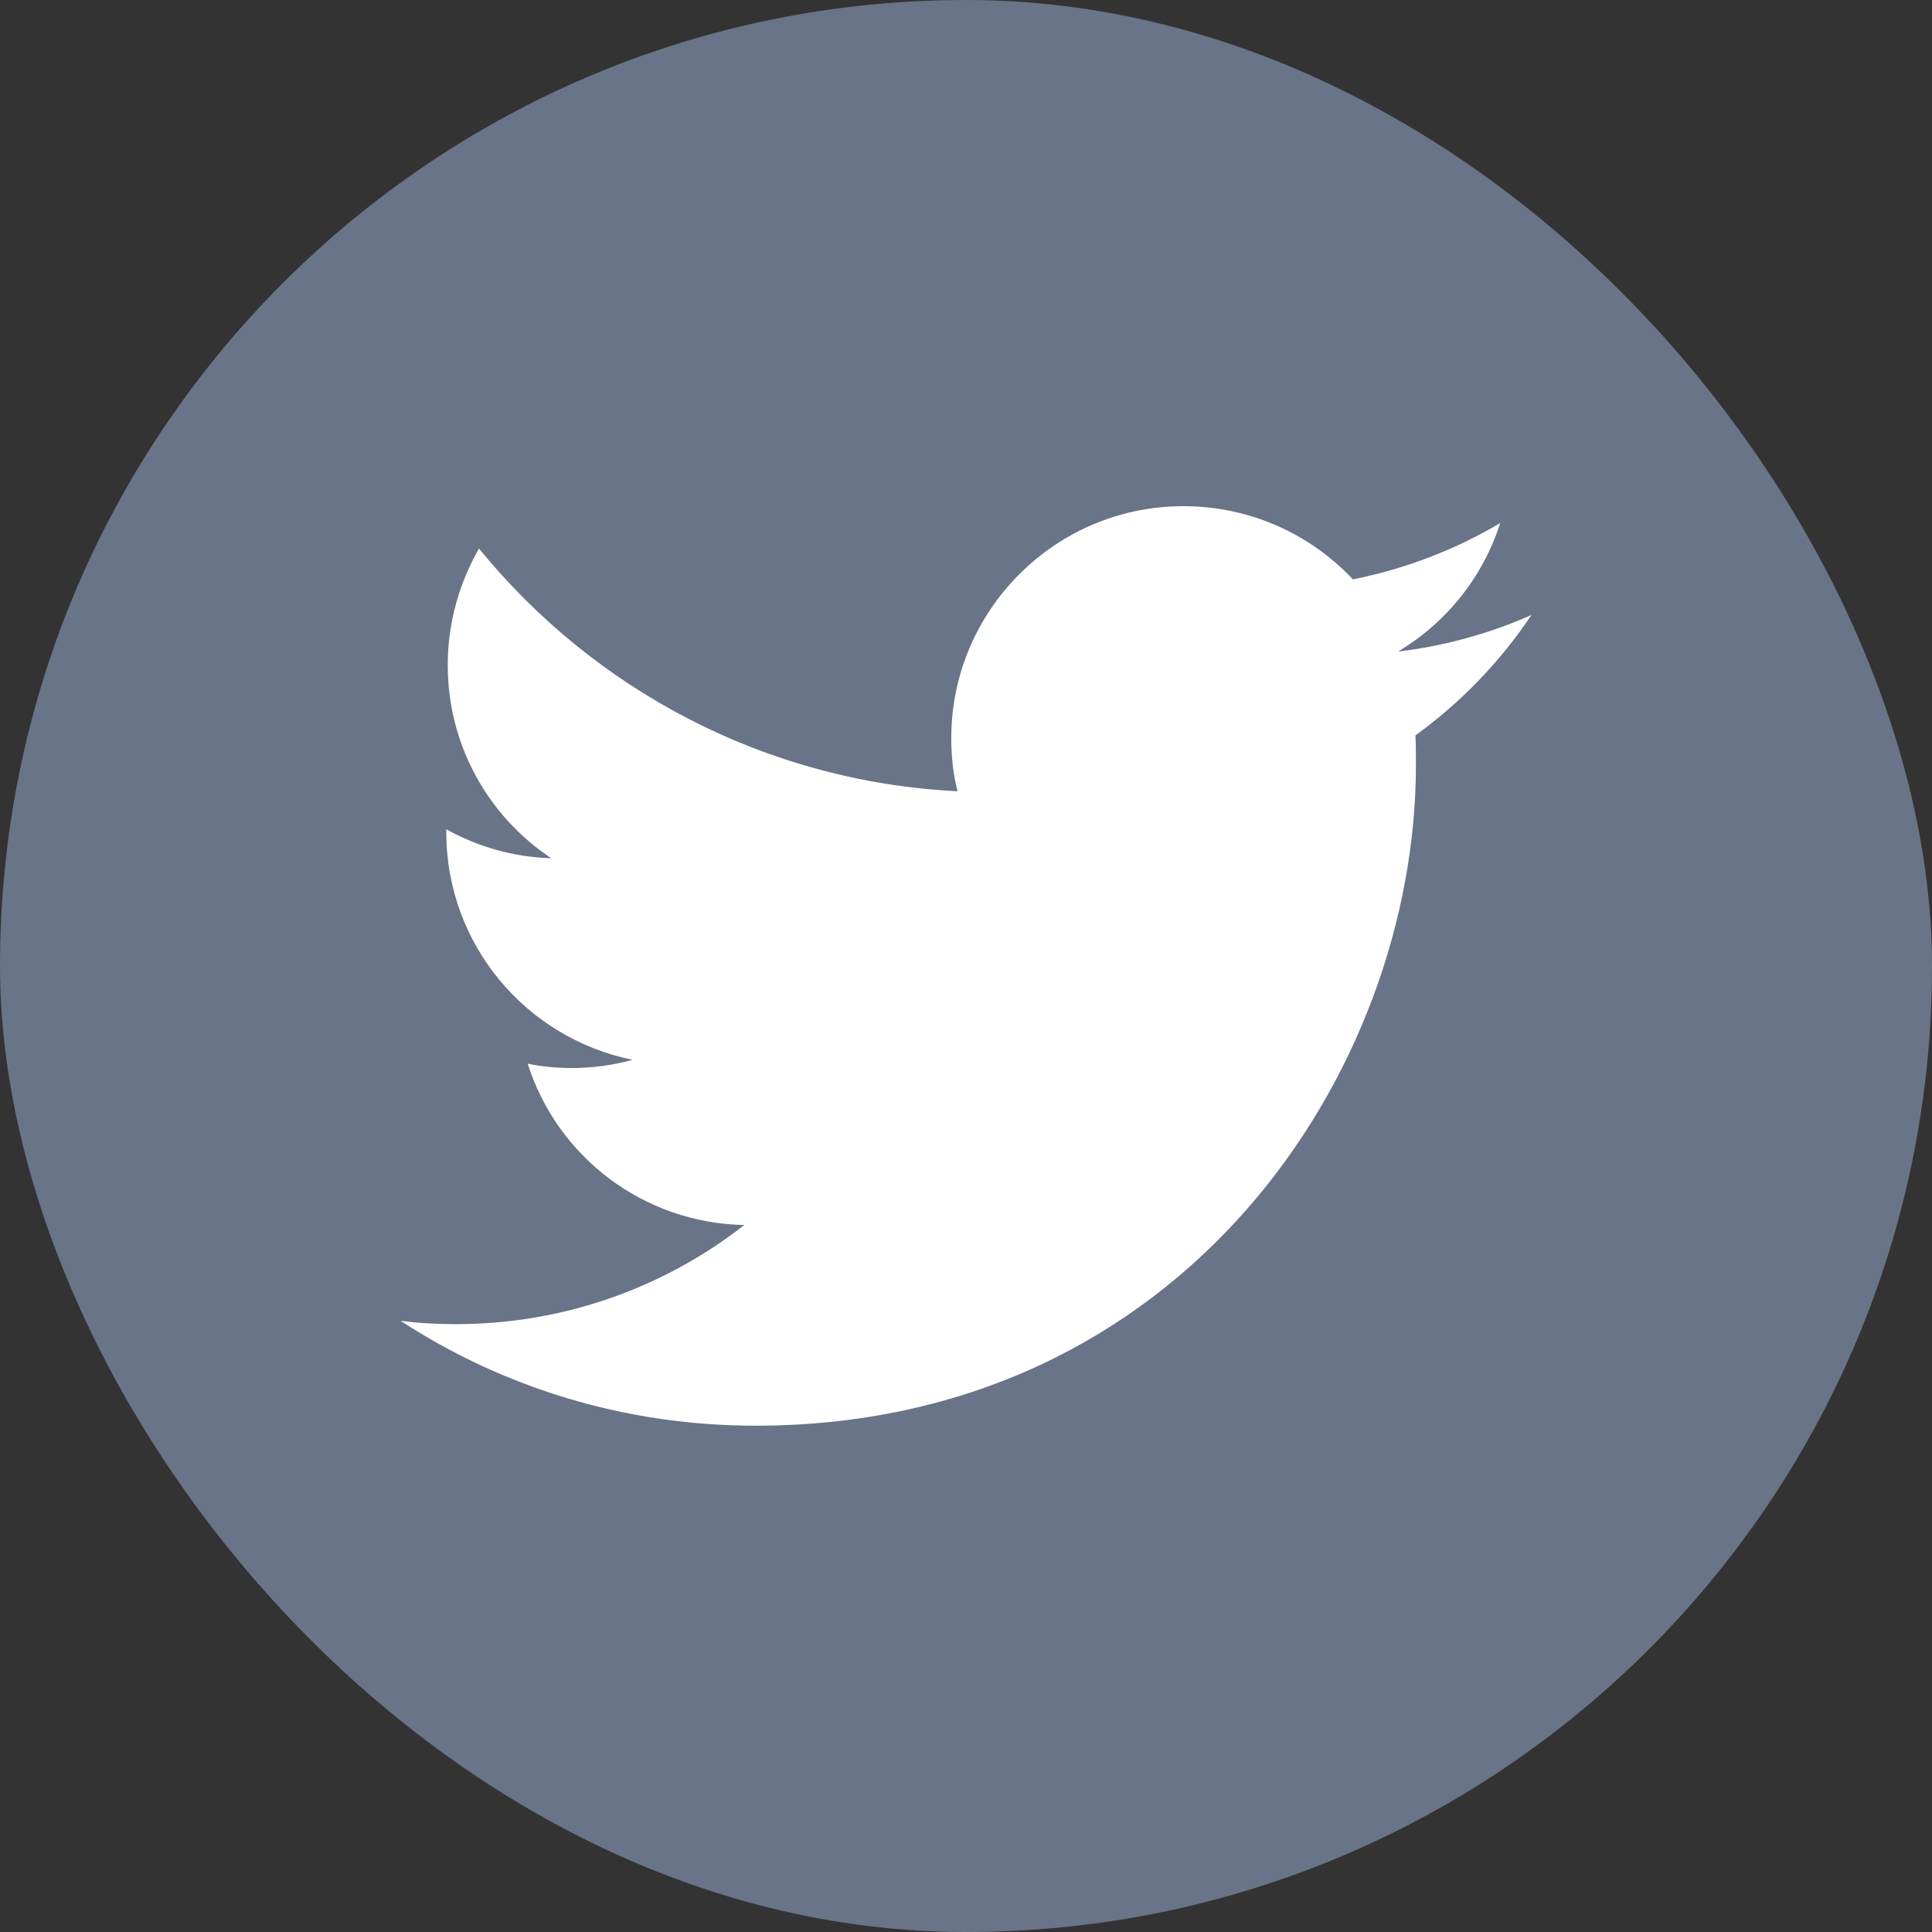
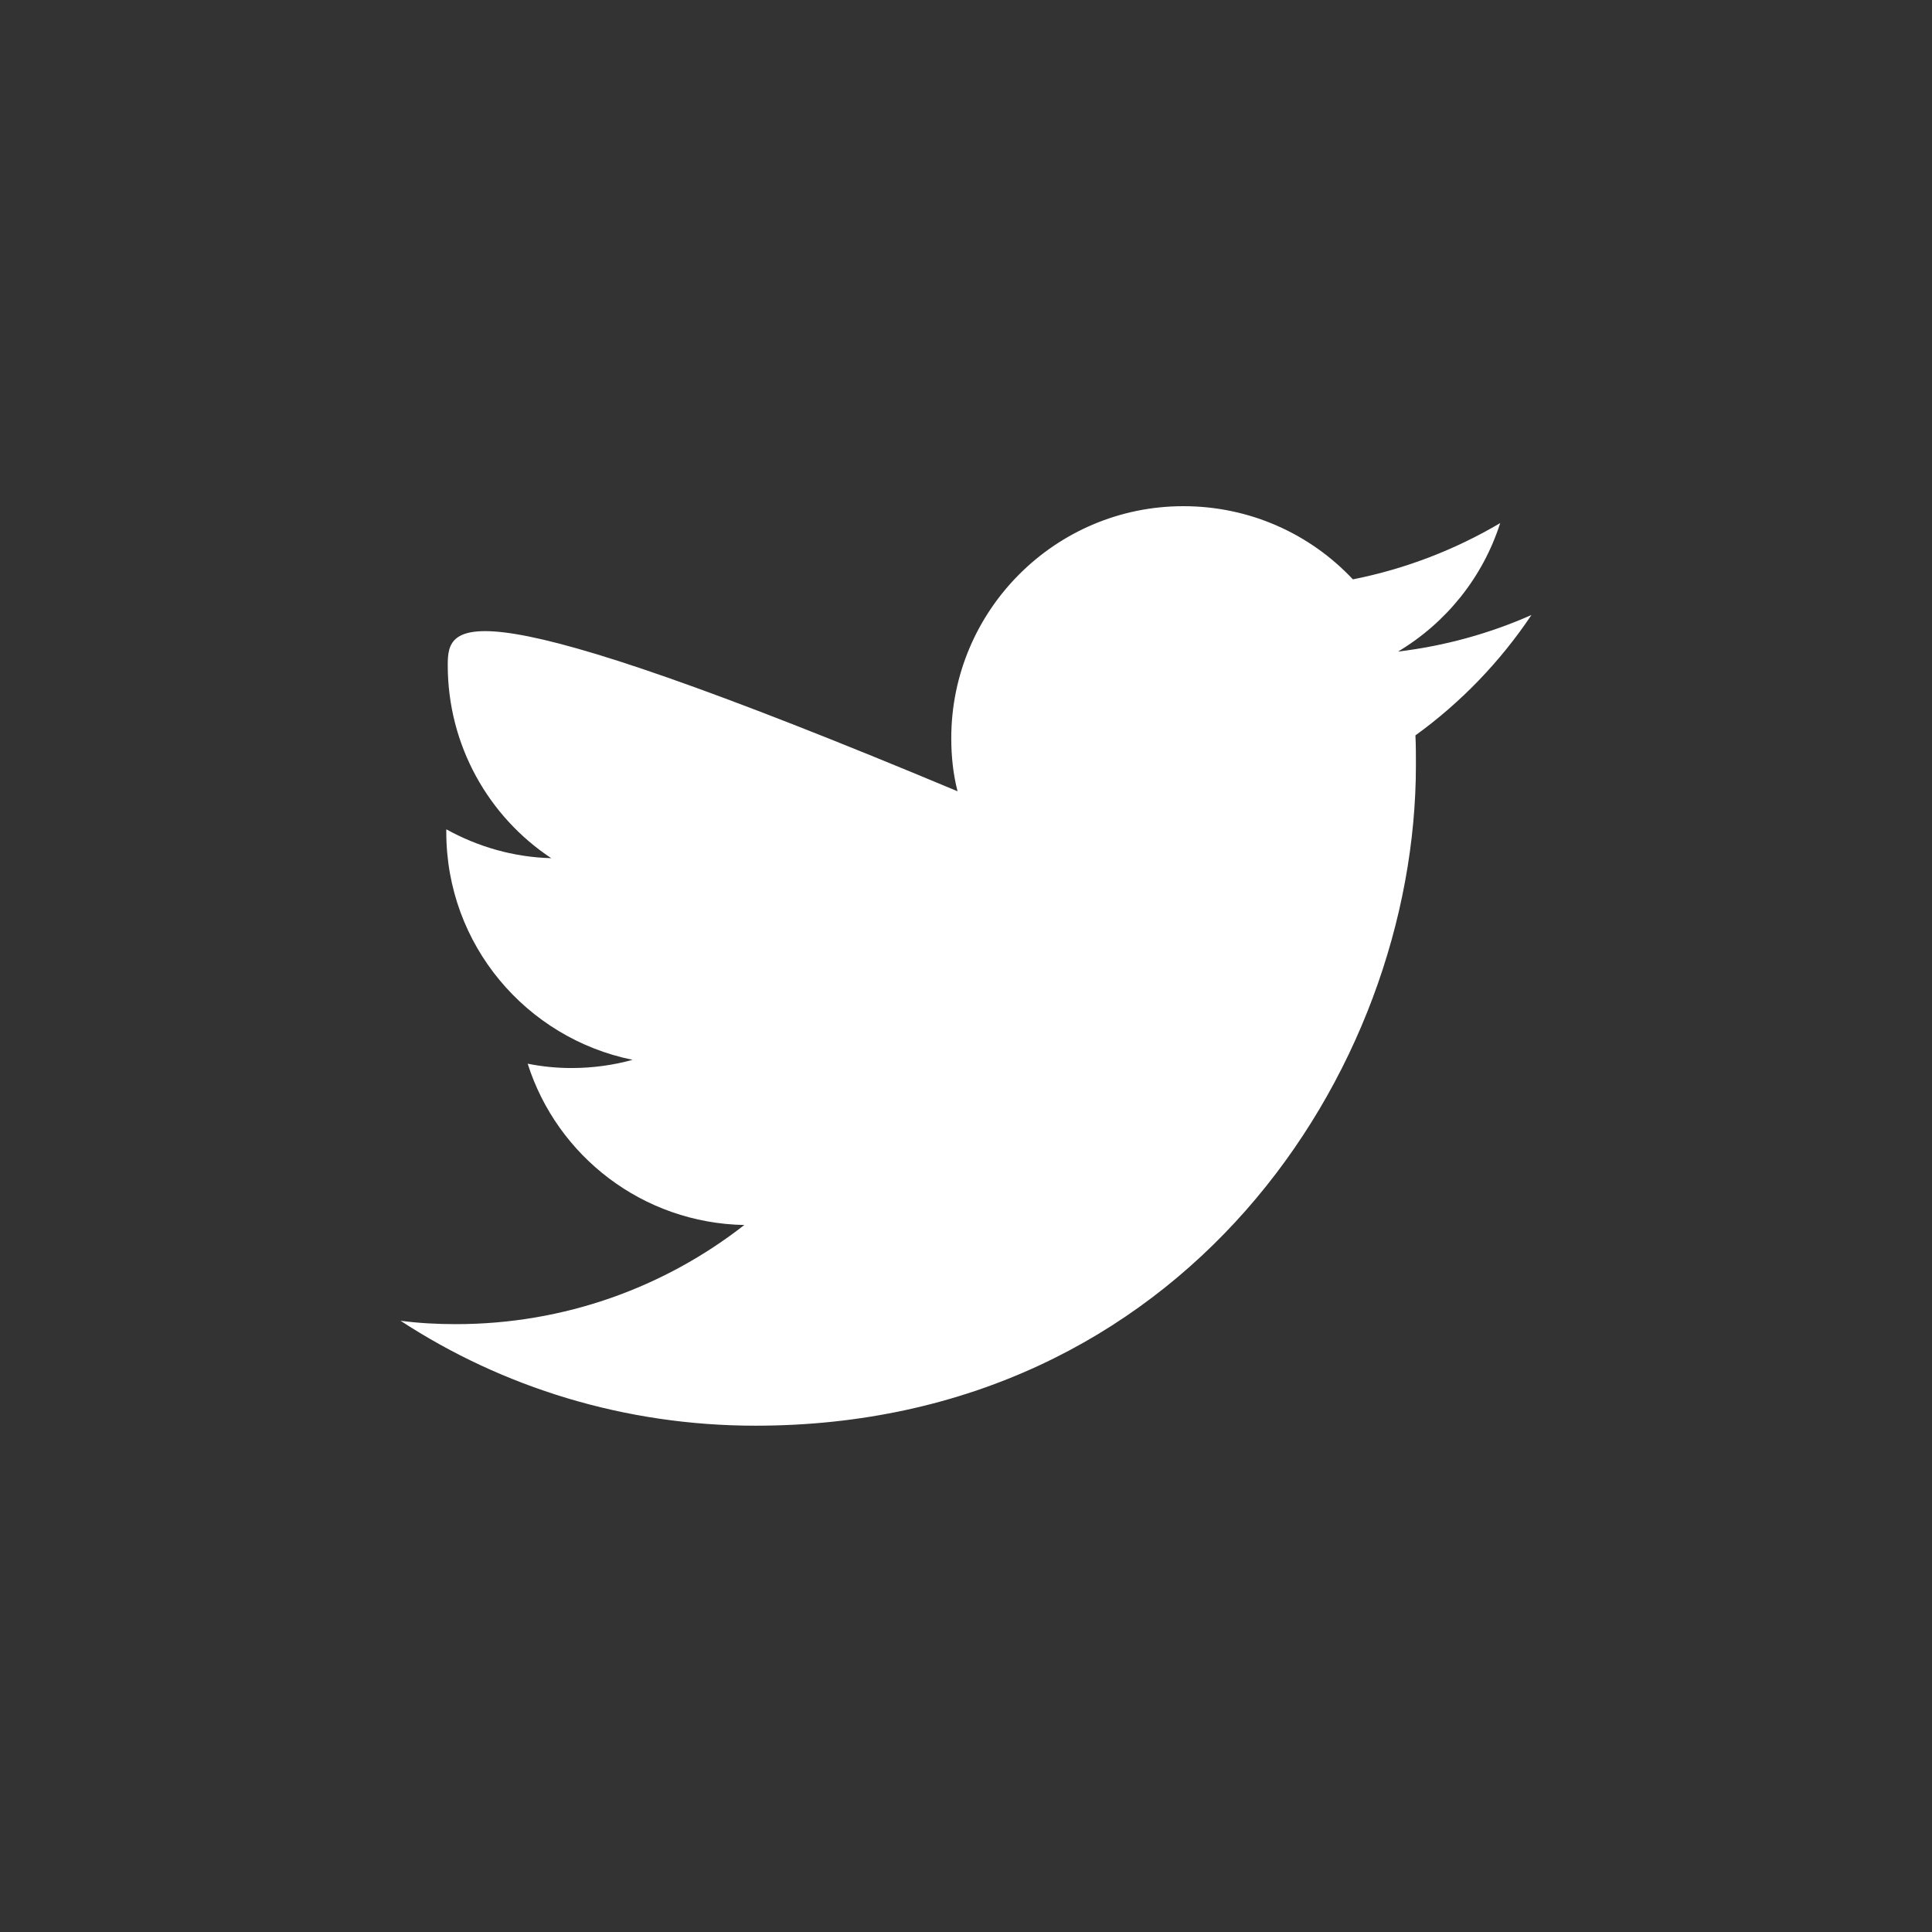
<svg xmlns="http://www.w3.org/2000/svg" width="16" height="16" viewBox="0 0 16 16" fill="none">
  <rect x="0" y="0" width="16" height="16" fill="#333333" stroke="none" />
-   <rect width="16" height="16" rx="8" fill="#697488" />
-   <path fill-rule="evenodd" clip-rule="evenodd" d="M6.256 11.807C9.792 11.807 11.726 8.877 11.726 6.337C11.726 6.254 11.726 6.17 11.722 6.09C12.097 5.819 12.424 5.48 12.683 5.093C12.34 5.245 11.969 5.349 11.578 5.396C11.977 5.157 12.28 4.782 12.424 4.332C12.053 4.551 11.642 4.711 11.204 4.798C10.853 4.424 10.354 4.192 9.8 4.192C8.74 4.192 7.878 5.054 7.878 6.114C7.878 6.266 7.894 6.413 7.93 6.553C6.331 6.473 4.916 5.707 3.967 4.543C3.804 4.826 3.708 5.157 3.708 5.508C3.708 6.174 4.047 6.764 4.565 7.107C4.25 7.099 3.955 7.011 3.696 6.868V6.891C3.696 7.824 4.358 8.598 5.239 8.777C5.08 8.821 4.908 8.845 4.733 8.845C4.609 8.845 4.49 8.833 4.37 8.809C4.613 9.575 5.323 10.129 6.164 10.145C5.506 10.659 4.677 10.966 3.776 10.966C3.62 10.966 3.469 10.958 3.317 10.938C4.159 11.488 5.171 11.807 6.256 11.807Z" fill="white" />
+   <path fill-rule="evenodd" clip-rule="evenodd" d="M6.256 11.807C9.792 11.807 11.726 8.877 11.726 6.337C11.726 6.254 11.726 6.17 11.722 6.09C12.097 5.819 12.424 5.48 12.683 5.093C12.34 5.245 11.969 5.349 11.578 5.396C11.977 5.157 12.28 4.782 12.424 4.332C12.053 4.551 11.642 4.711 11.204 4.798C10.853 4.424 10.354 4.192 9.8 4.192C8.74 4.192 7.878 5.054 7.878 6.114C7.878 6.266 7.894 6.413 7.93 6.553C3.804 4.826 3.708 5.157 3.708 5.508C3.708 6.174 4.047 6.764 4.565 7.107C4.25 7.099 3.955 7.011 3.696 6.868V6.891C3.696 7.824 4.358 8.598 5.239 8.777C5.08 8.821 4.908 8.845 4.733 8.845C4.609 8.845 4.49 8.833 4.37 8.809C4.613 9.575 5.323 10.129 6.164 10.145C5.506 10.659 4.677 10.966 3.776 10.966C3.62 10.966 3.469 10.958 3.317 10.938C4.159 11.488 5.171 11.807 6.256 11.807Z" fill="white" />
</svg>